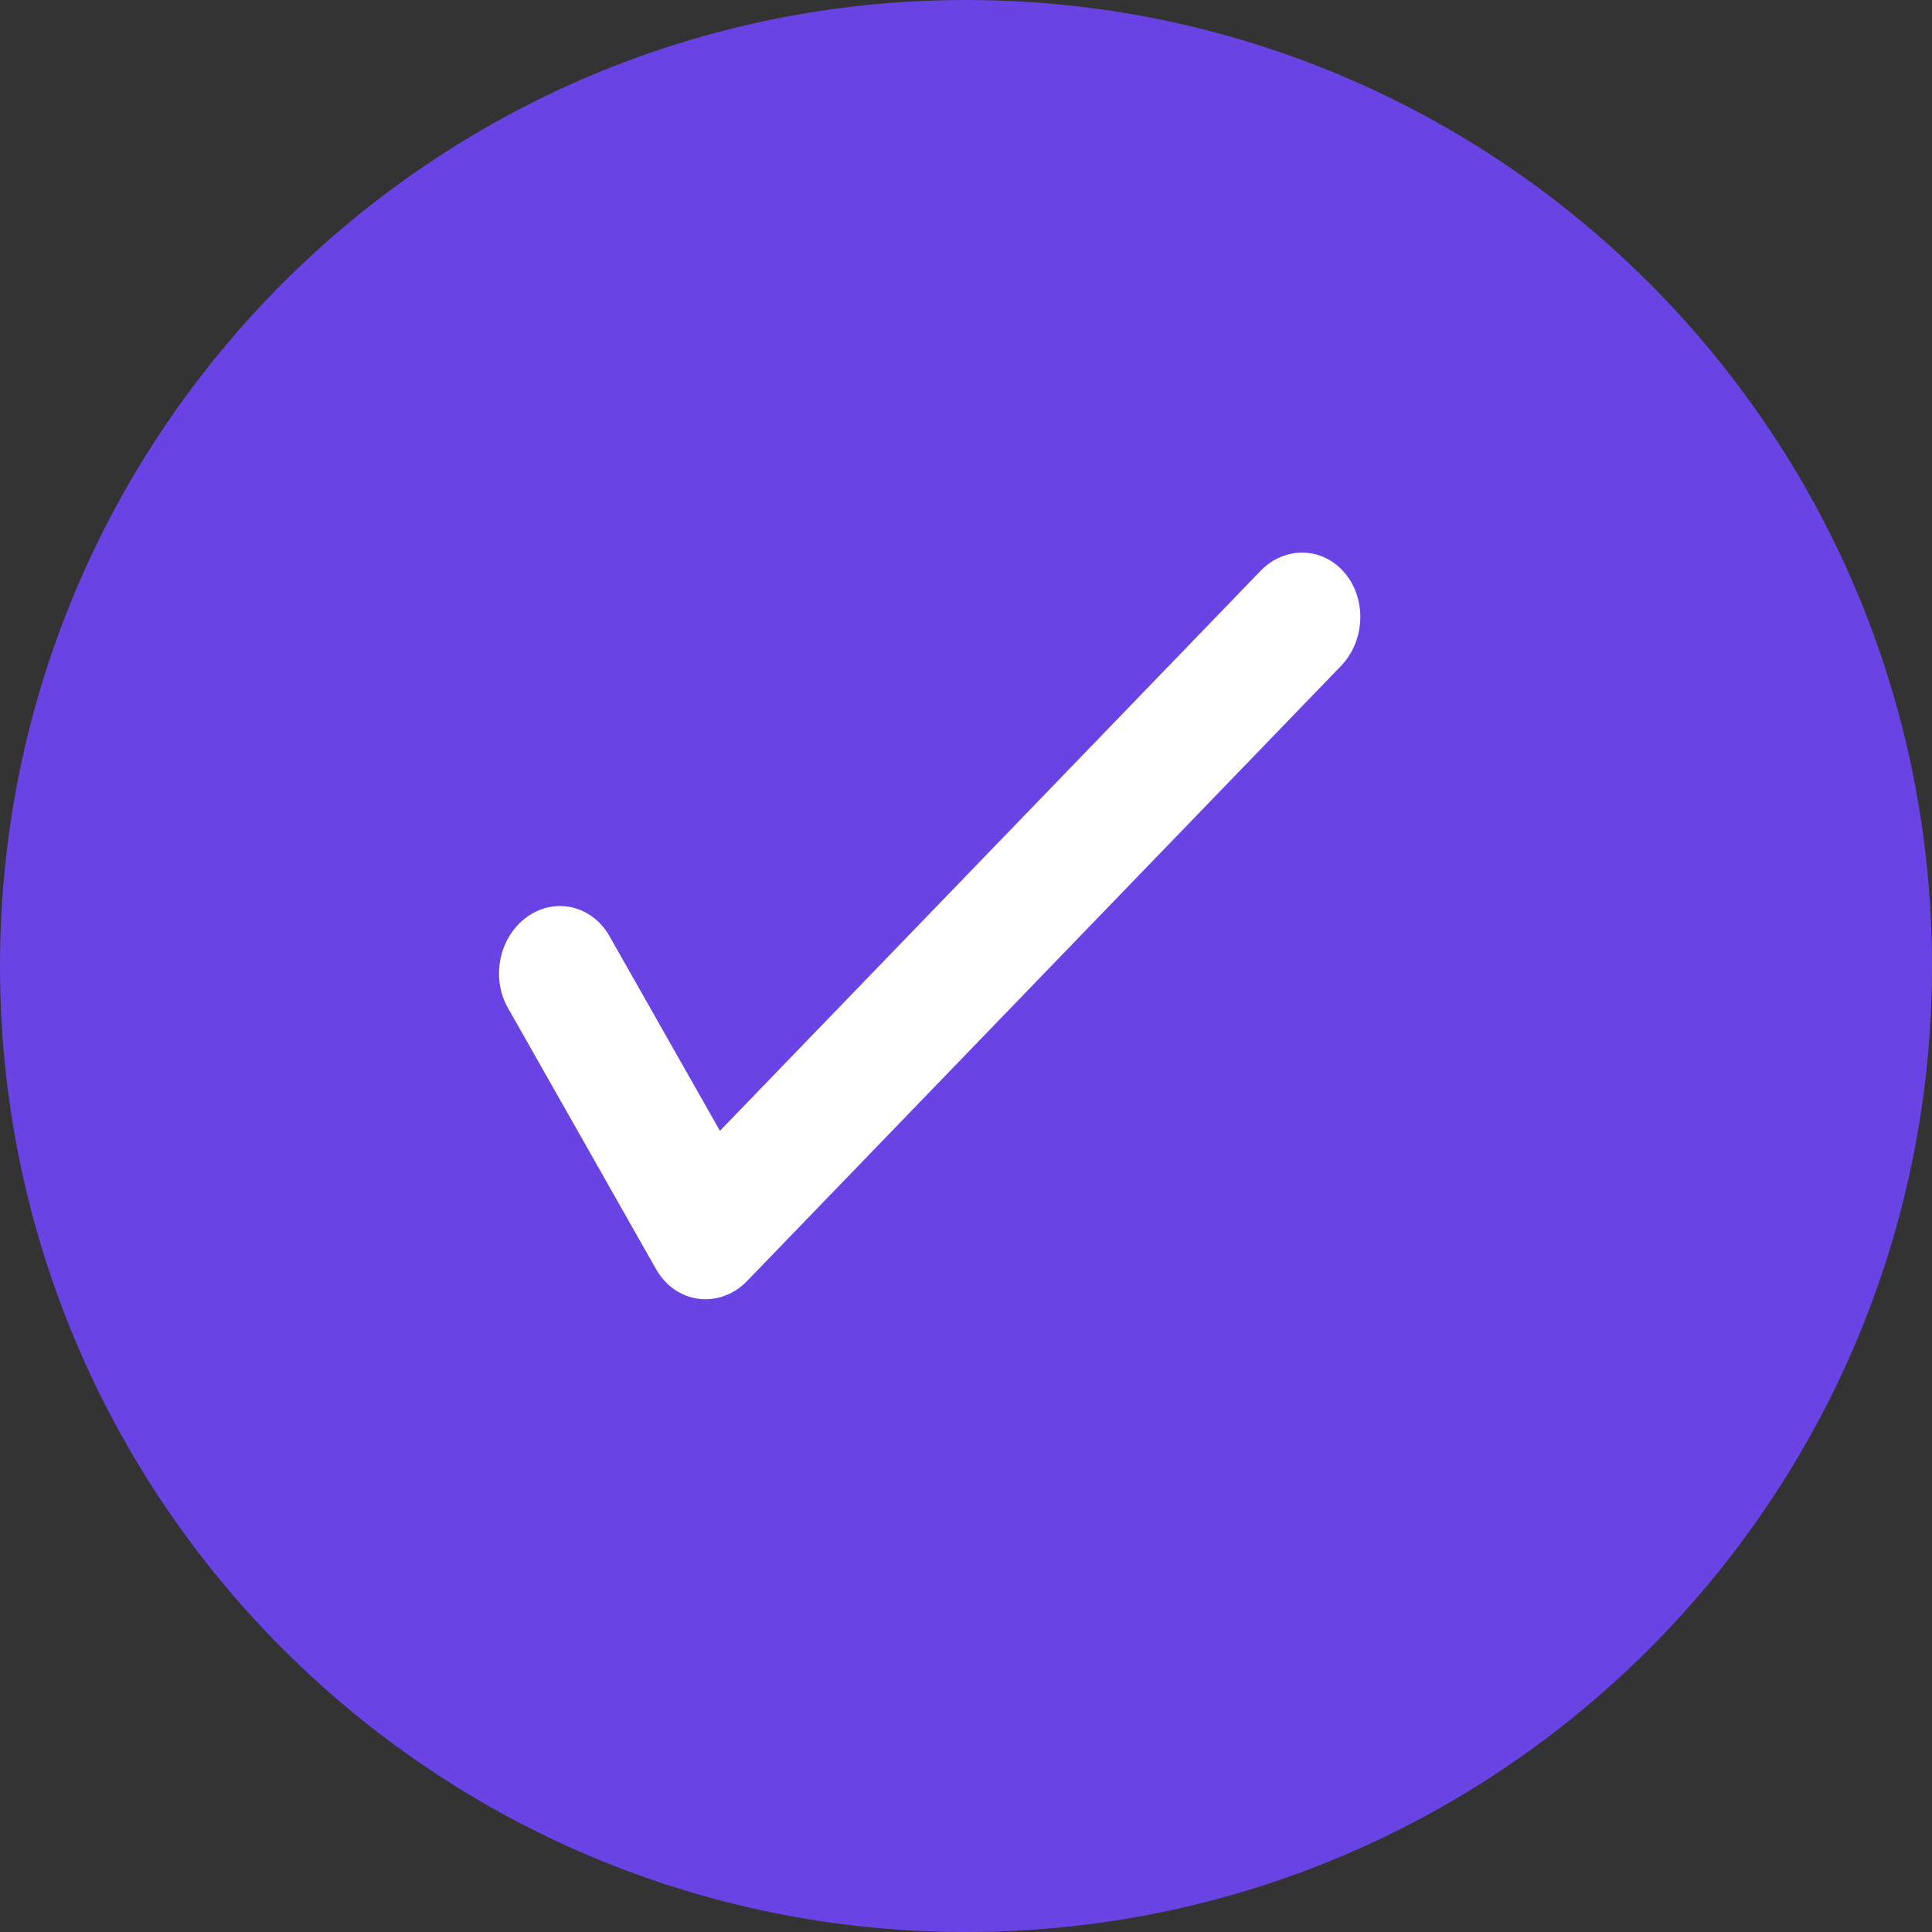
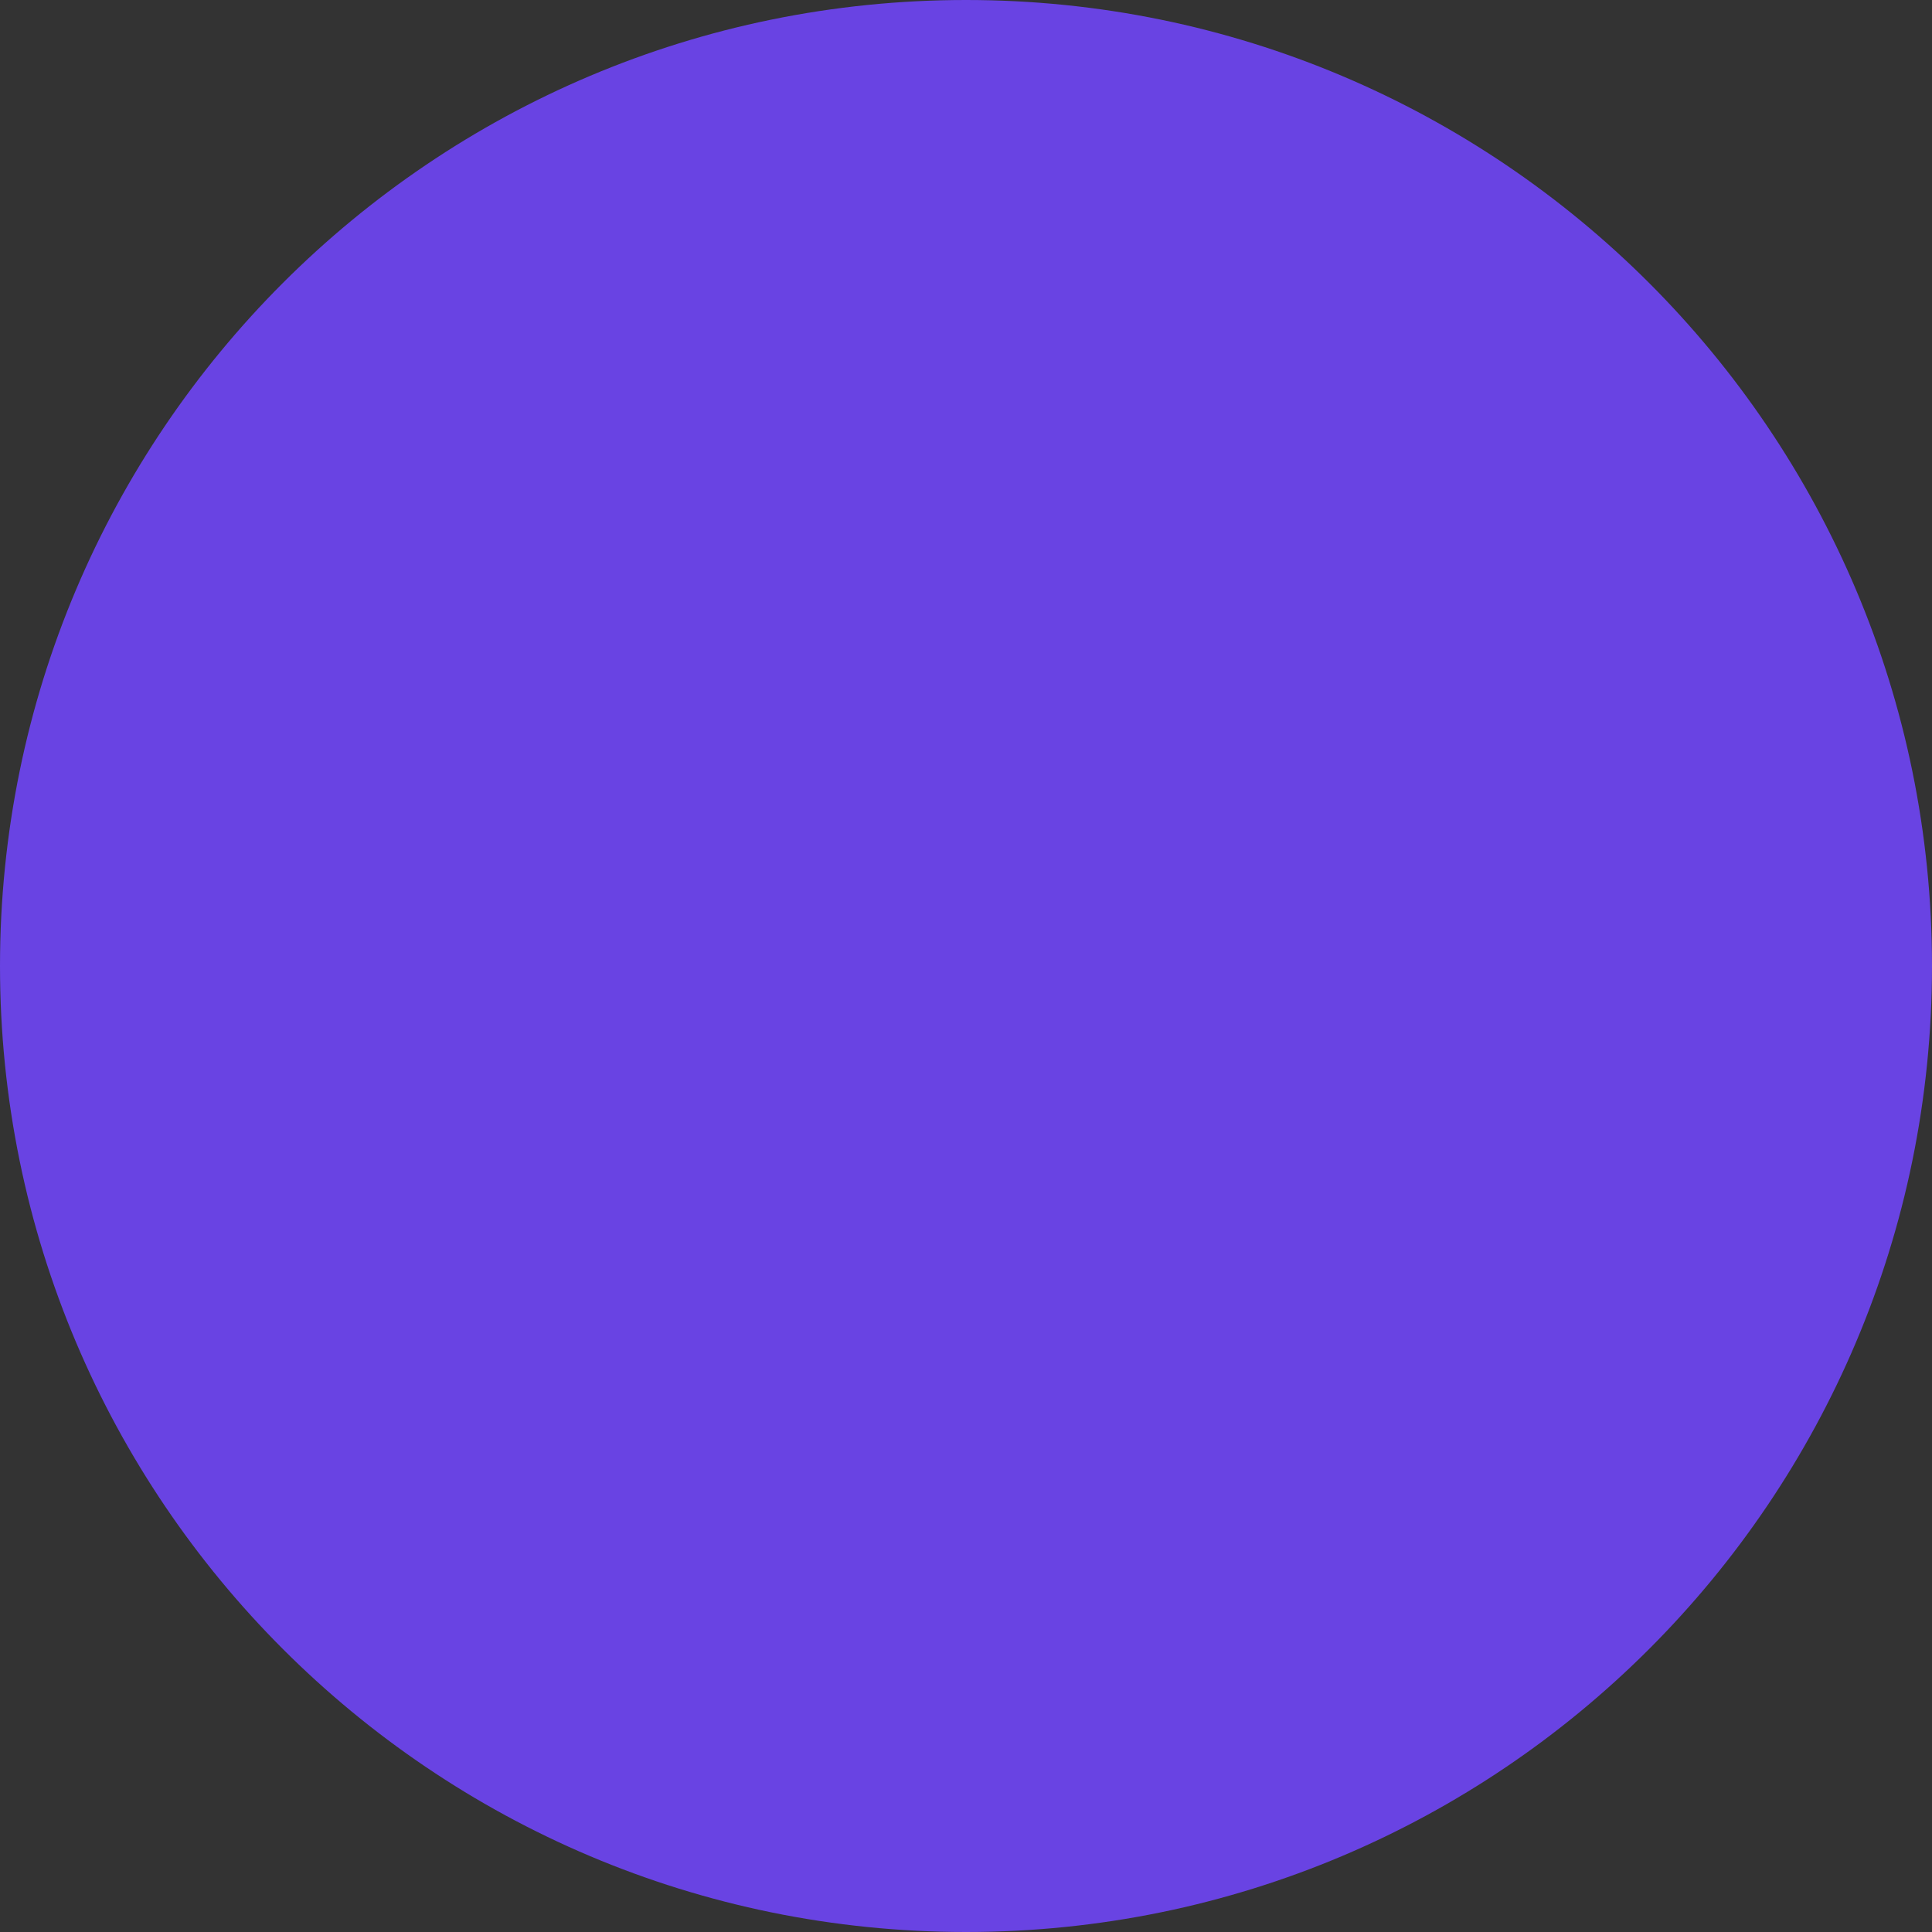
<svg xmlns="http://www.w3.org/2000/svg" width="19" height="19" viewBox="0 0 19 19" fill="none">
  <rect x="0" y="0" width="19" height="19" fill="#333333" stroke="none" />
  <path d="M19 9.5C19 14.747 14.747 19 9.5 19C4.253 19 0 14.747 0 9.5C0 4.253 4.253 0 9.5 0C14.747 0 19 4.253 19 9.5Z" fill="#6943E3" />
-   <path fill-rule="evenodd" clip-rule="evenodd" d="M13.224 5.634C13.443 5.892 13.426 6.302 13.187 6.55L7.348 12.597C7.219 12.731 7.044 12.795 6.871 12.773C6.698 12.751 6.545 12.645 6.453 12.483L4.995 9.912C4.825 9.612 4.91 9.211 5.186 9.015C5.461 8.82 5.822 8.905 5.993 9.205L7.08 11.121L12.396 5.615C12.635 5.367 13.006 5.376 13.224 5.634Z" fill="white" />
</svg>